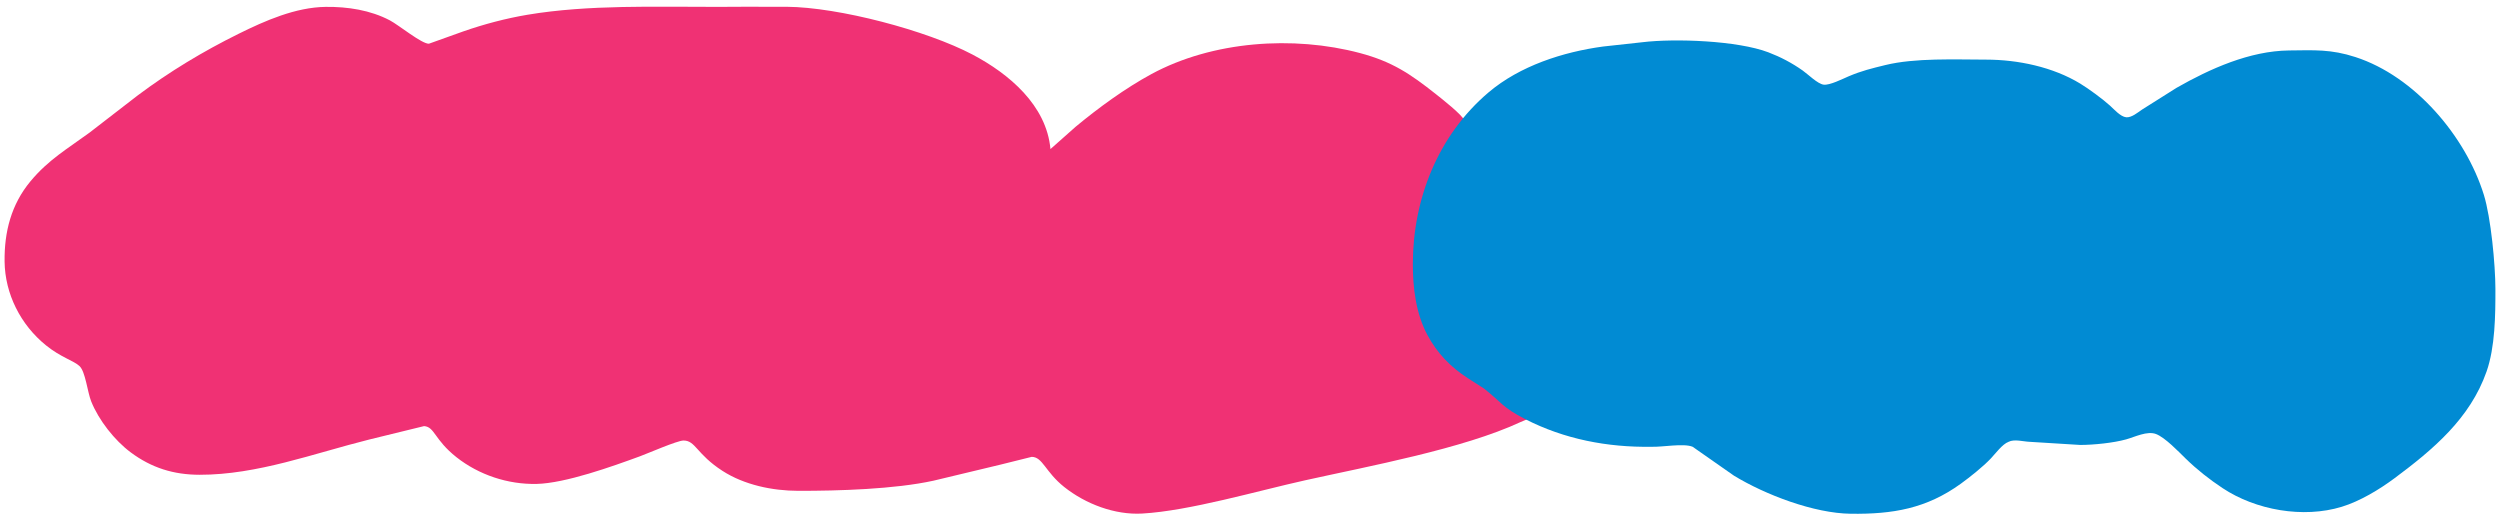
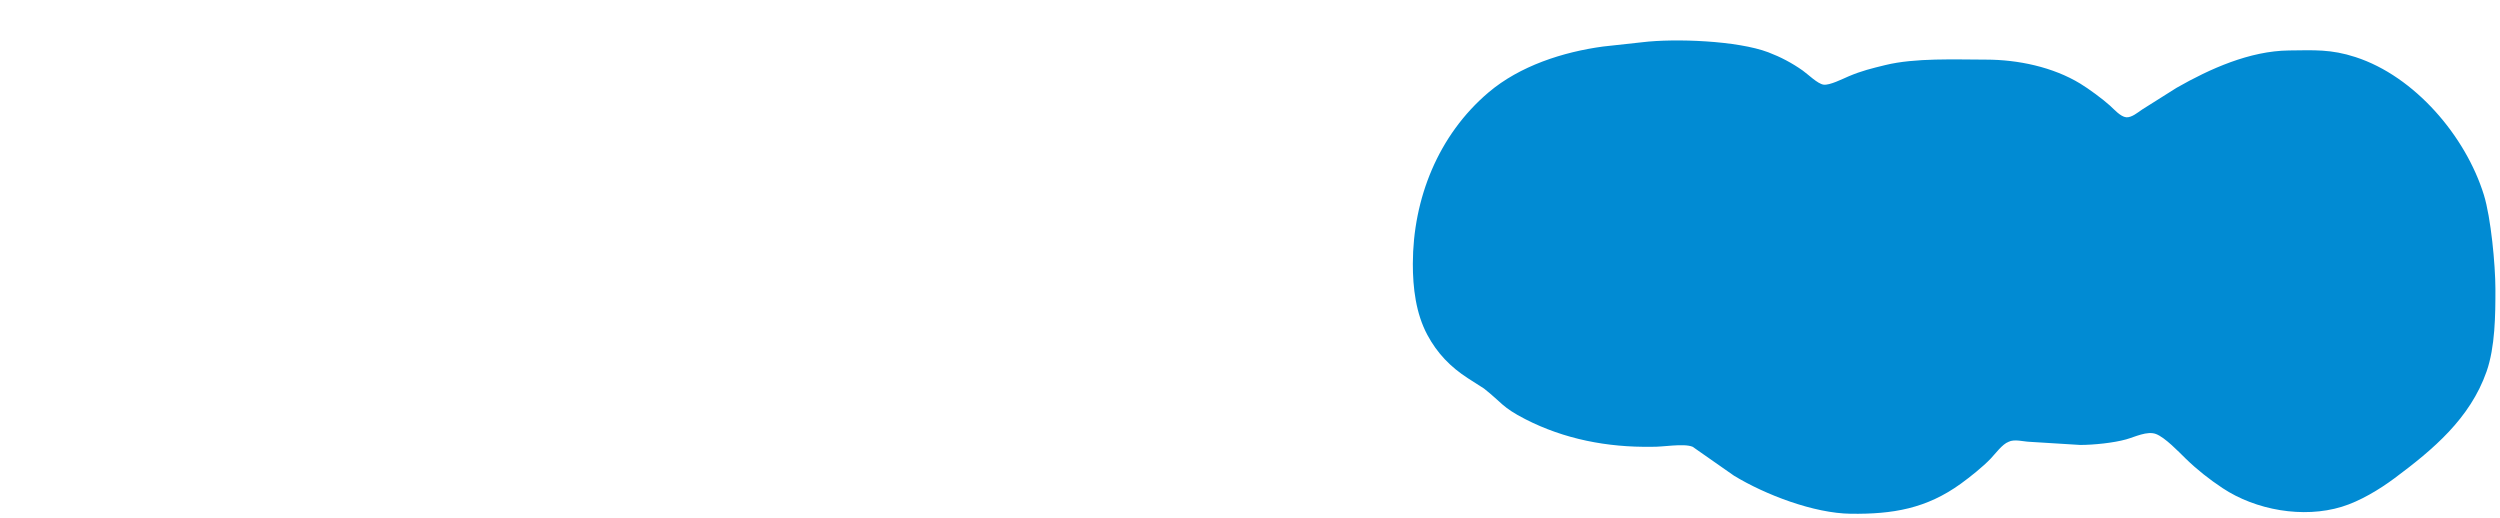
<svg xmlns="http://www.w3.org/2000/svg" width="1090" height="226" viewBox="0 0 1090 226">
-   <path fill="#f03174" d="m663 184 3.03-1.28c.03 0-27.42-130.02-27.42-129.98-.8-2.52-10.34-9.93-12.61-11.74-11.17-8.85-19.06-14.13-33-17.85-29.1-7.75-64.33-5.29-91 9.16-11.34 6.14-23.09 14.71-33 22.94L458 65c-1.72-19.12-18.12-32.86-34-41.22-19.95-10.51-58.39-20.67-81-20.82h-9l-8.31-.02L313 3c-27.01.04-56.41-1.03-83 3.43-9.45 1.59-18.95 4.11-28 7.26l-15 5.37c-3.13.09-13.07-8.09-17-10.17-8.53-4.5-18.48-6-28-5.89-13.09.16-26.43 6.02-38 11.75-15.52 7.69-30.1 16.46-44 26.88L39 57.85c-9.55 7-17.83 11.73-25.68 21.15C4.88 89.14 1.85 101.1 2 114c.17 14.2 7.01 27.61 18 36.53 6.54 5.31 12.15 6.69 14.69 9.1 2.58 2.47 3.42 11.23 5.07 15.37 3.26 8.17 10.21 17.01 17.24 22.24 9.12 6.78 18.73 9.74 30 9.76 25.18.04 49.78-9.32 74-15.37l23.9-5.85c4.67.36 4.43 5.91 14.1 13.55 9.81 7.75 22.49 11.94 35 11.66 12.5-.29 32.98-7.63 45-12.04 3.56-1.31 16.27-6.86 18.99-6.88 5.29-.03 5.65 5.91 17.01 13.23 9.52 6.14 21.78 8.68 33 8.7 17.56.03 42.03-.7 59-4.42l29-6.95 13.83-3.44c4.79.04 5.89 6.55 14.17 13.14 9.26 7.37 22.03 12.26 34 11.58 20.58-1.17 50.19-9.87 71-14.49 27.9-6.19 68.93-13.74 94-25.42z" />
  <path fill="#018bd3" d="m716 18.42-17 1.86c-17.53 2.36-36.37 8.45-50 20.01-21.92 18.59-32.96 46.33-33 74.71-.02 10.45 1.31 21.64 6.32 31 4.31 8.04 10.05 13.98 17.68 18.91l7 4.48c7.84 6.16 7.81 8.12 18 13.35 17.07 8.77 35.93 12.35 55 12.06 4.88.18 14.04-1.64 18 0l18 12.59c13.68 8.33 34.86 16.42 51 16.61 18.18.21 32.87-2.19 48-13.16 4.05-2.94 9.49-7.28 12.91-10.85 2.14-2.24 5.09-6.34 7.82-7.35 2.48-1.31 6.55-.08 9.27 0l22 1.36c5.78-.01 14.48-.88 20-2.43 3.83-1.07 9.17-3.78 13-2.34 3.96 1.49 9.89 7.72 13 10.76 4.9 4.77 10.3 9.02 16 12.8 14.53 9.66 35.21 13.3 52 8.17 7.91-2.41 16.39-7.52 23-12.44 16.9-12.57 32.96-26.08 40.14-46.52 3.75-10.7 3.88-24.72 3.86-36-.02-10.56-1.95-31.06-5.02-41-7.93-25.59-30.1-51.71-55.98-60.11-10.72-3.49-18-3.01-29-2.89-17.11.2-34.41 7.96-49 16.28l-15 9.46c-1.86 1.25-4.66 3.64-7 3.39-2.48-.27-5.21-3.42-7-5.04-3.2-2.9-9.3-7.38-13-9.63-11.94-7.26-27.14-10.44-41-10.46-13.58-.02-31.02-.81-44 2.37-6.04 1.49-10.19 2.45-16 4.91-2.61 1.11-8.26 3.99-10.91 3.63-2.62-.35-6.73-4.47-9.09-6.14-4.7-3.32-9.64-5.92-15-7.96-13.43-5.1-40.7-6.13-55-4.39z" />
</svg>